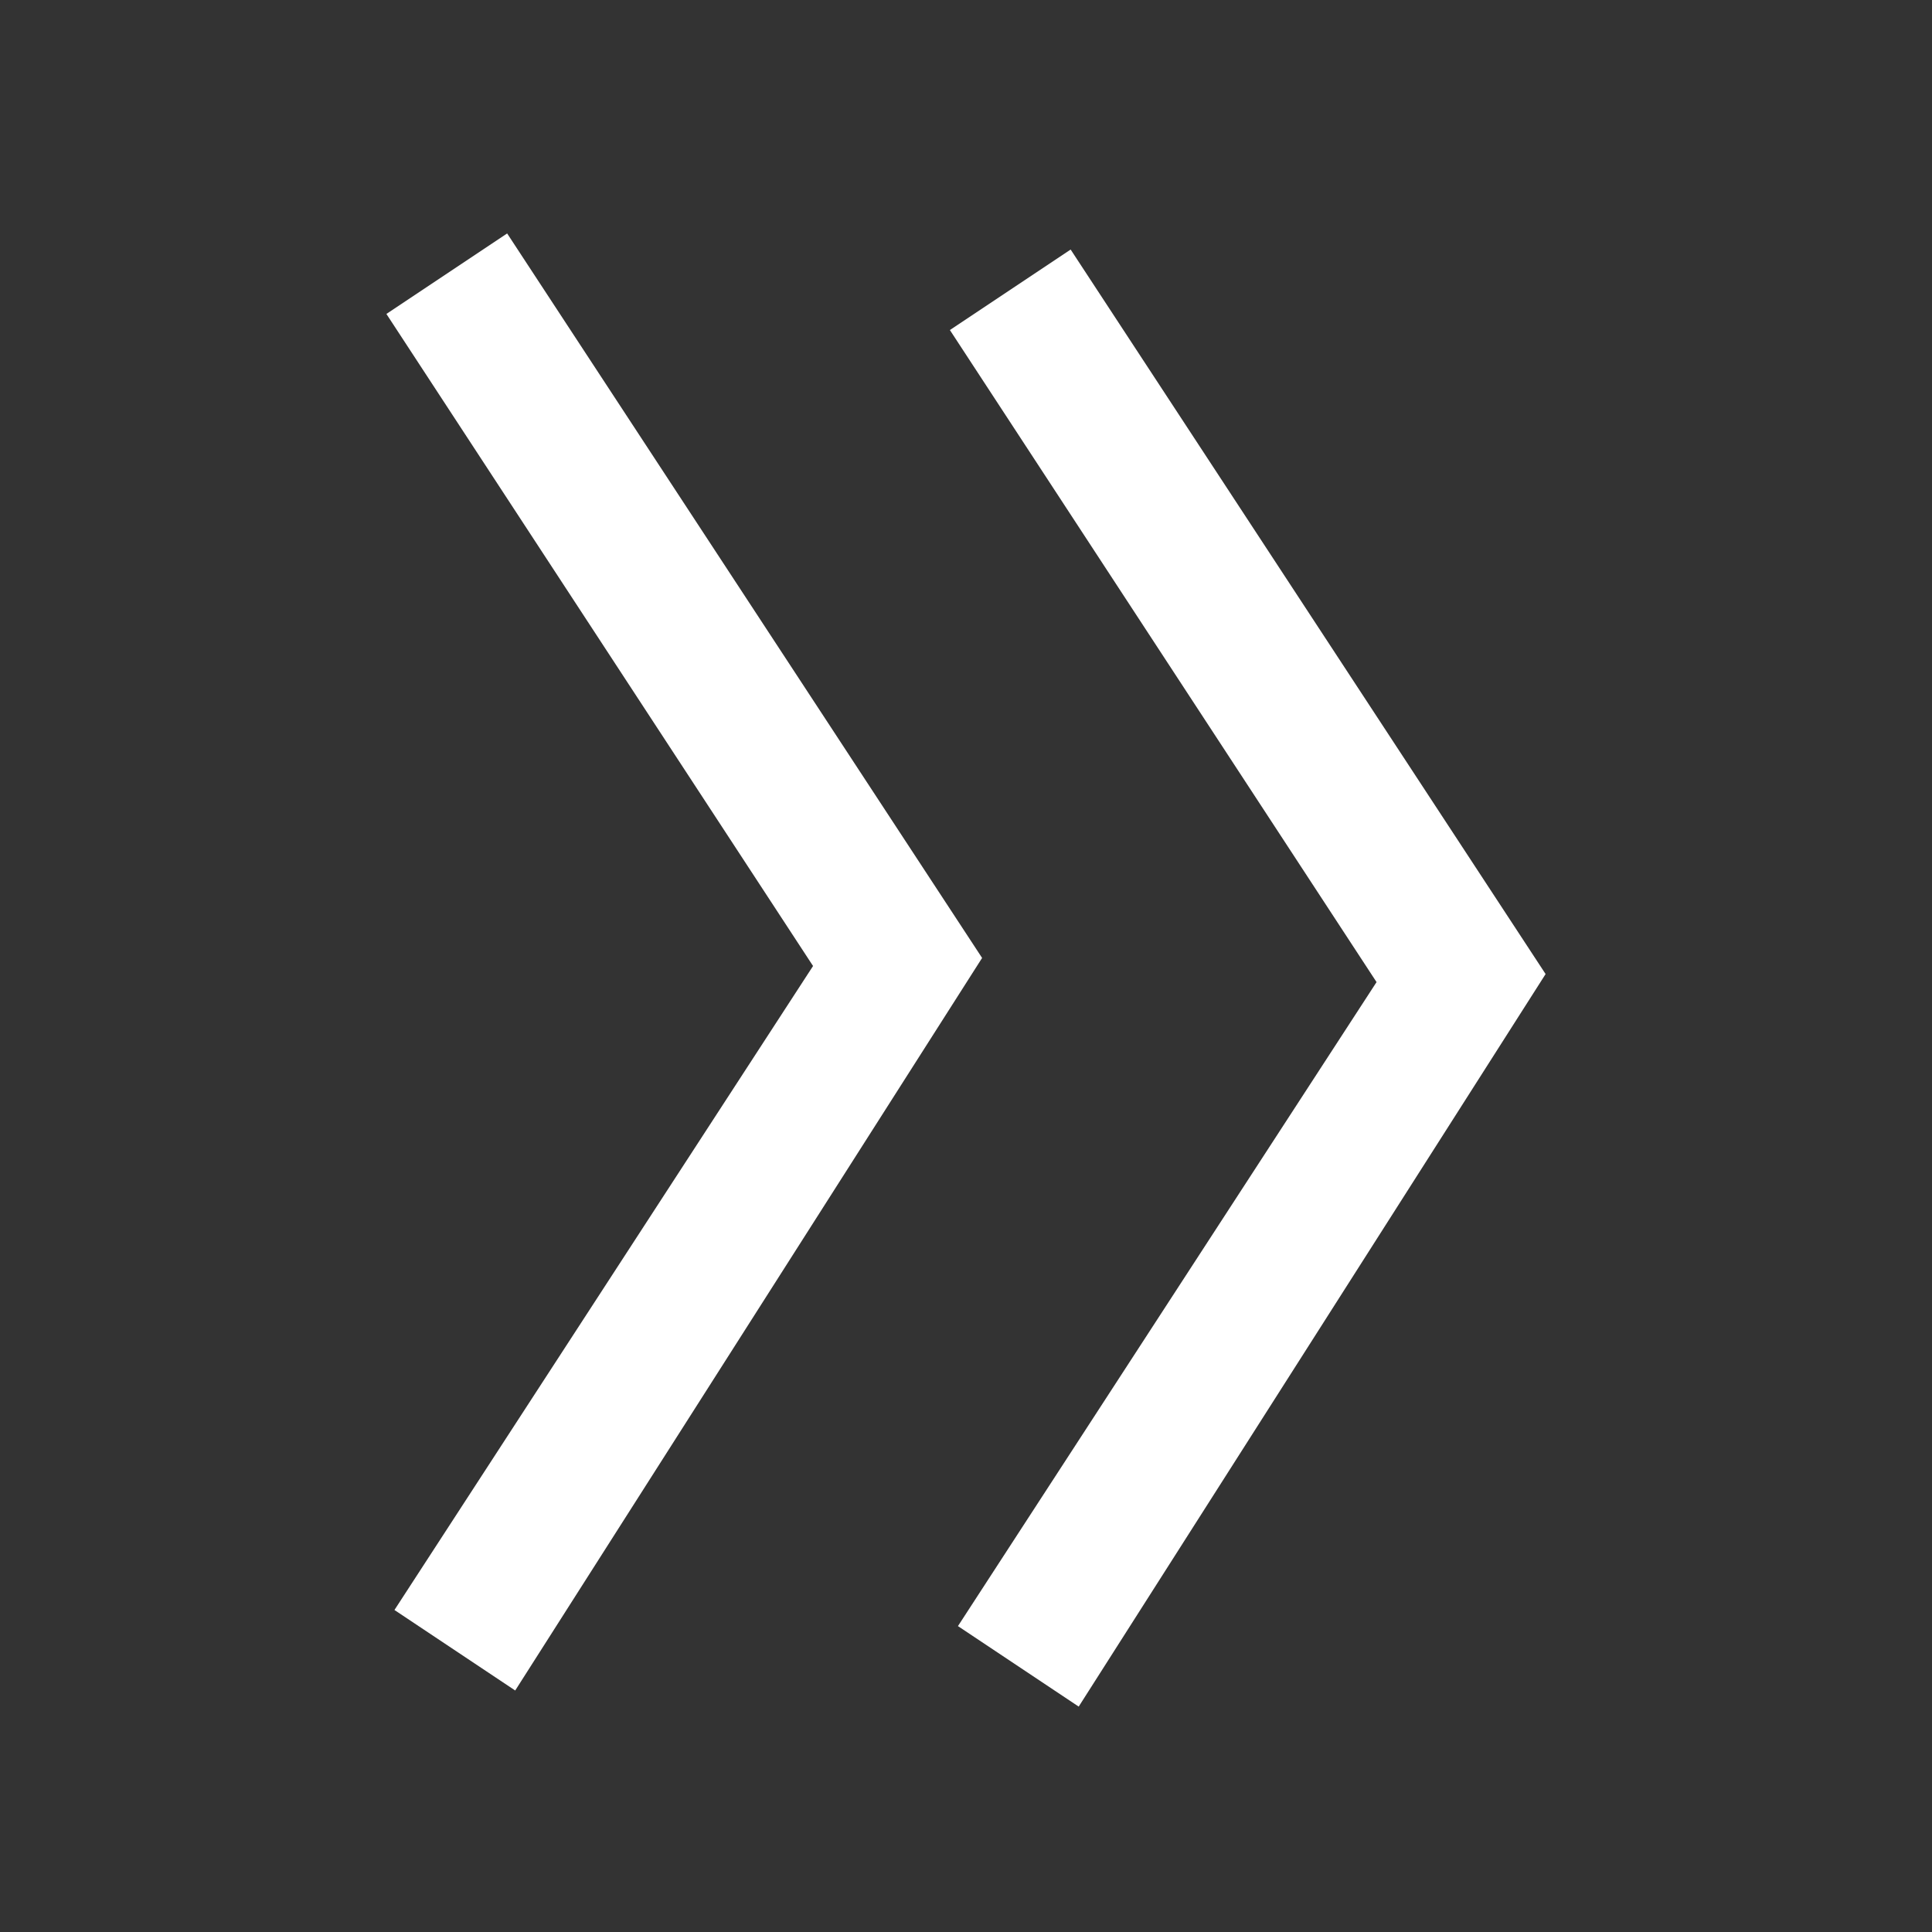
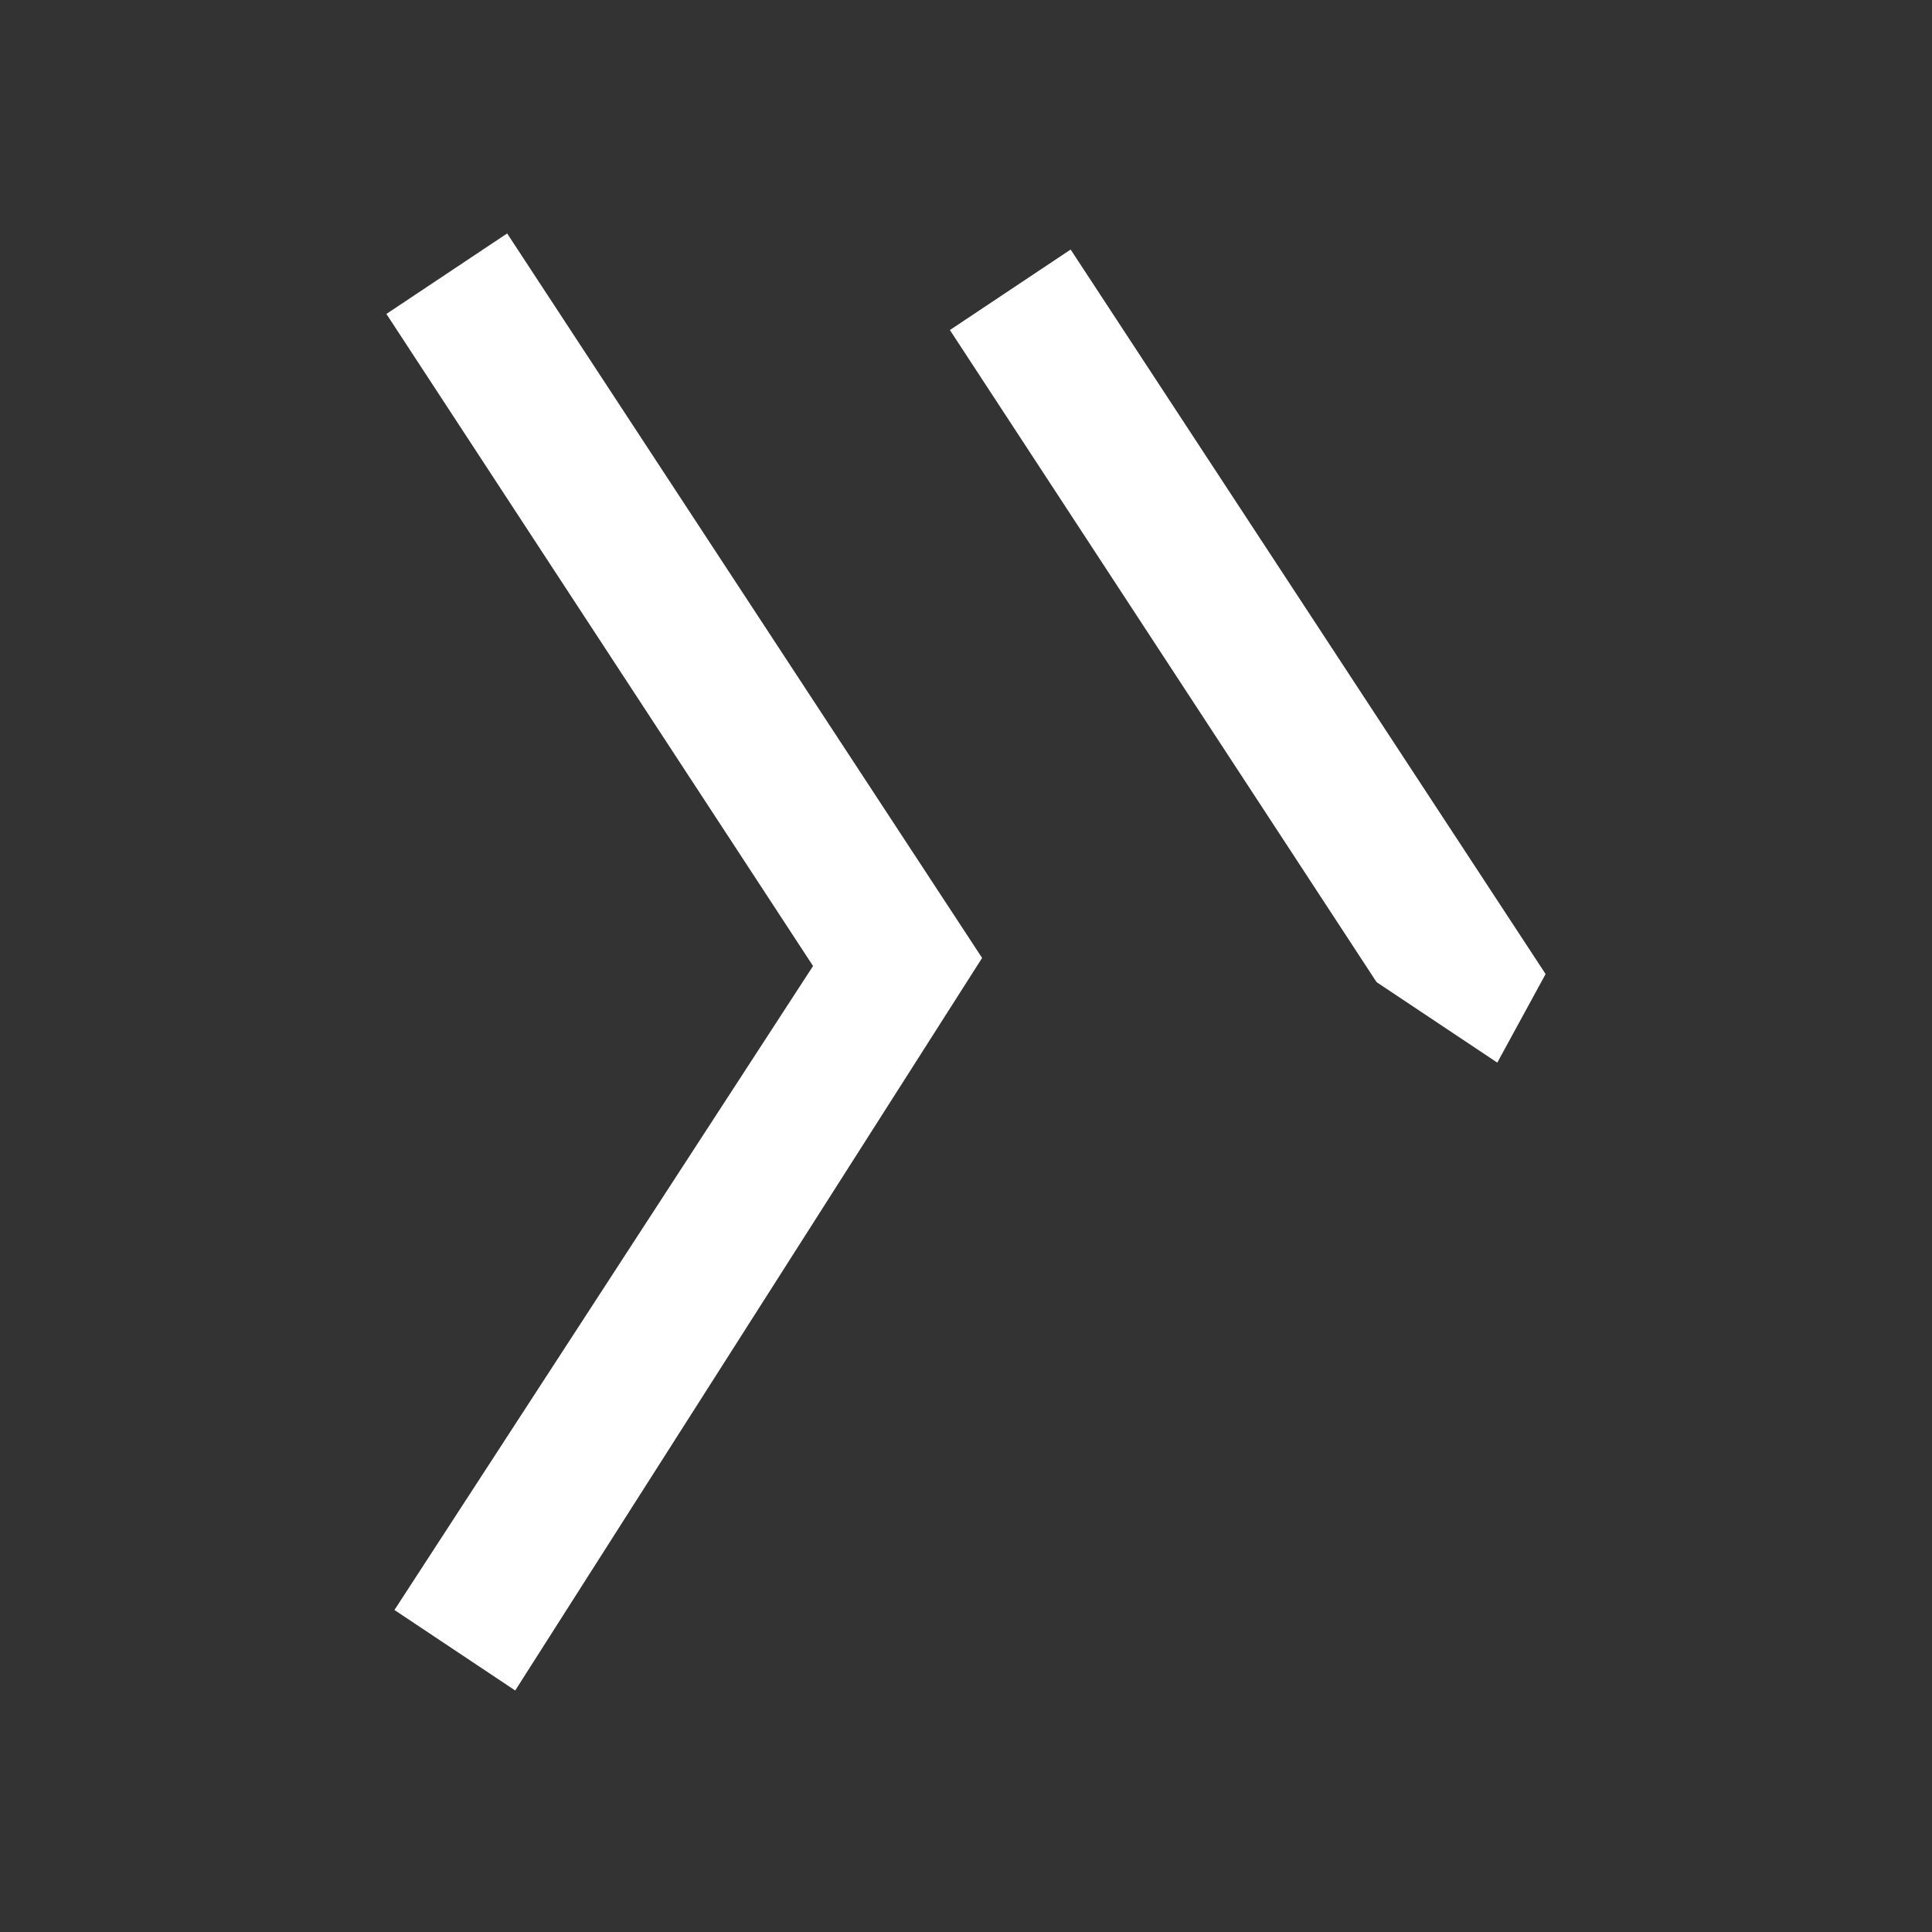
<svg xmlns="http://www.w3.org/2000/svg" version="1.1" id="REDFEMA" x="0px" y="0px" viewBox="-392 583.5 24 24" style="enable-background:new -392 583.5 24 24;" xml:space="preserve">
  <rect x="-392" y="583.5" width="24" height="24" fill="#333333" stroke="none" />
  <style type="text/css">
	.st0{fill:#FFFFFF;}
</style>
-   <path id="panel-expand" class="st0" d="M-385.6,604.5l-1.5-1l5.2-8l-5.3-8.1l1.5-1l5.9,9L-385.6,604.5z M-372.8,595.6l-5.9-9l-1.5,1  l5.3,8.1l-5.2,8l1.5,1L-372.8,595.6z" />
+   <path id="panel-expand" class="st0" d="M-385.6,604.5l-1.5-1l5.2-8l-5.3-8.1l1.5-1l5.9,9L-385.6,604.5z M-372.8,595.6l-5.9-9l-1.5,1  l5.3,8.1l1.5,1L-372.8,595.6z" />
</svg>